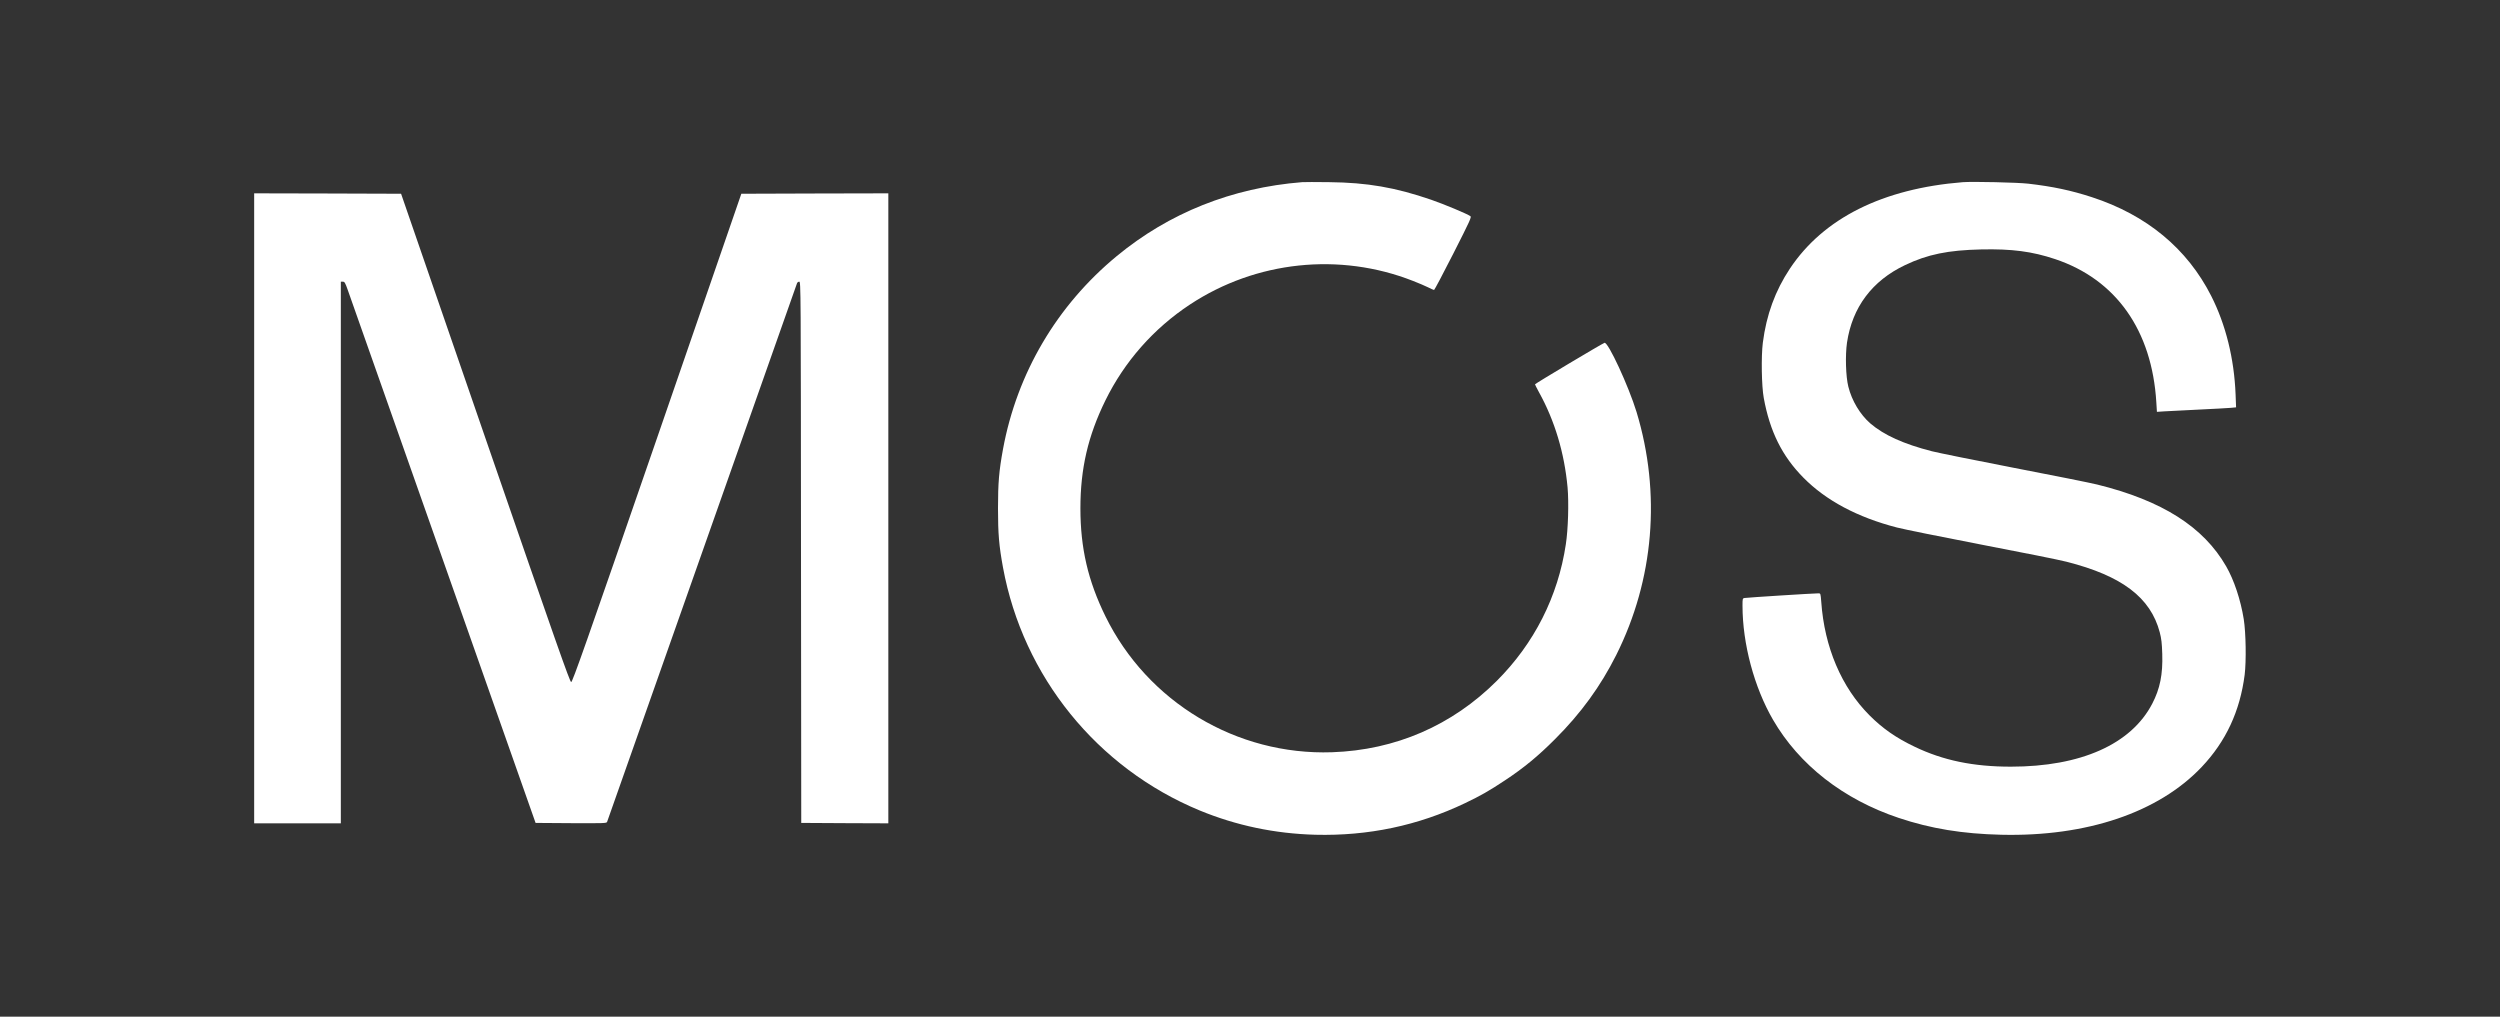
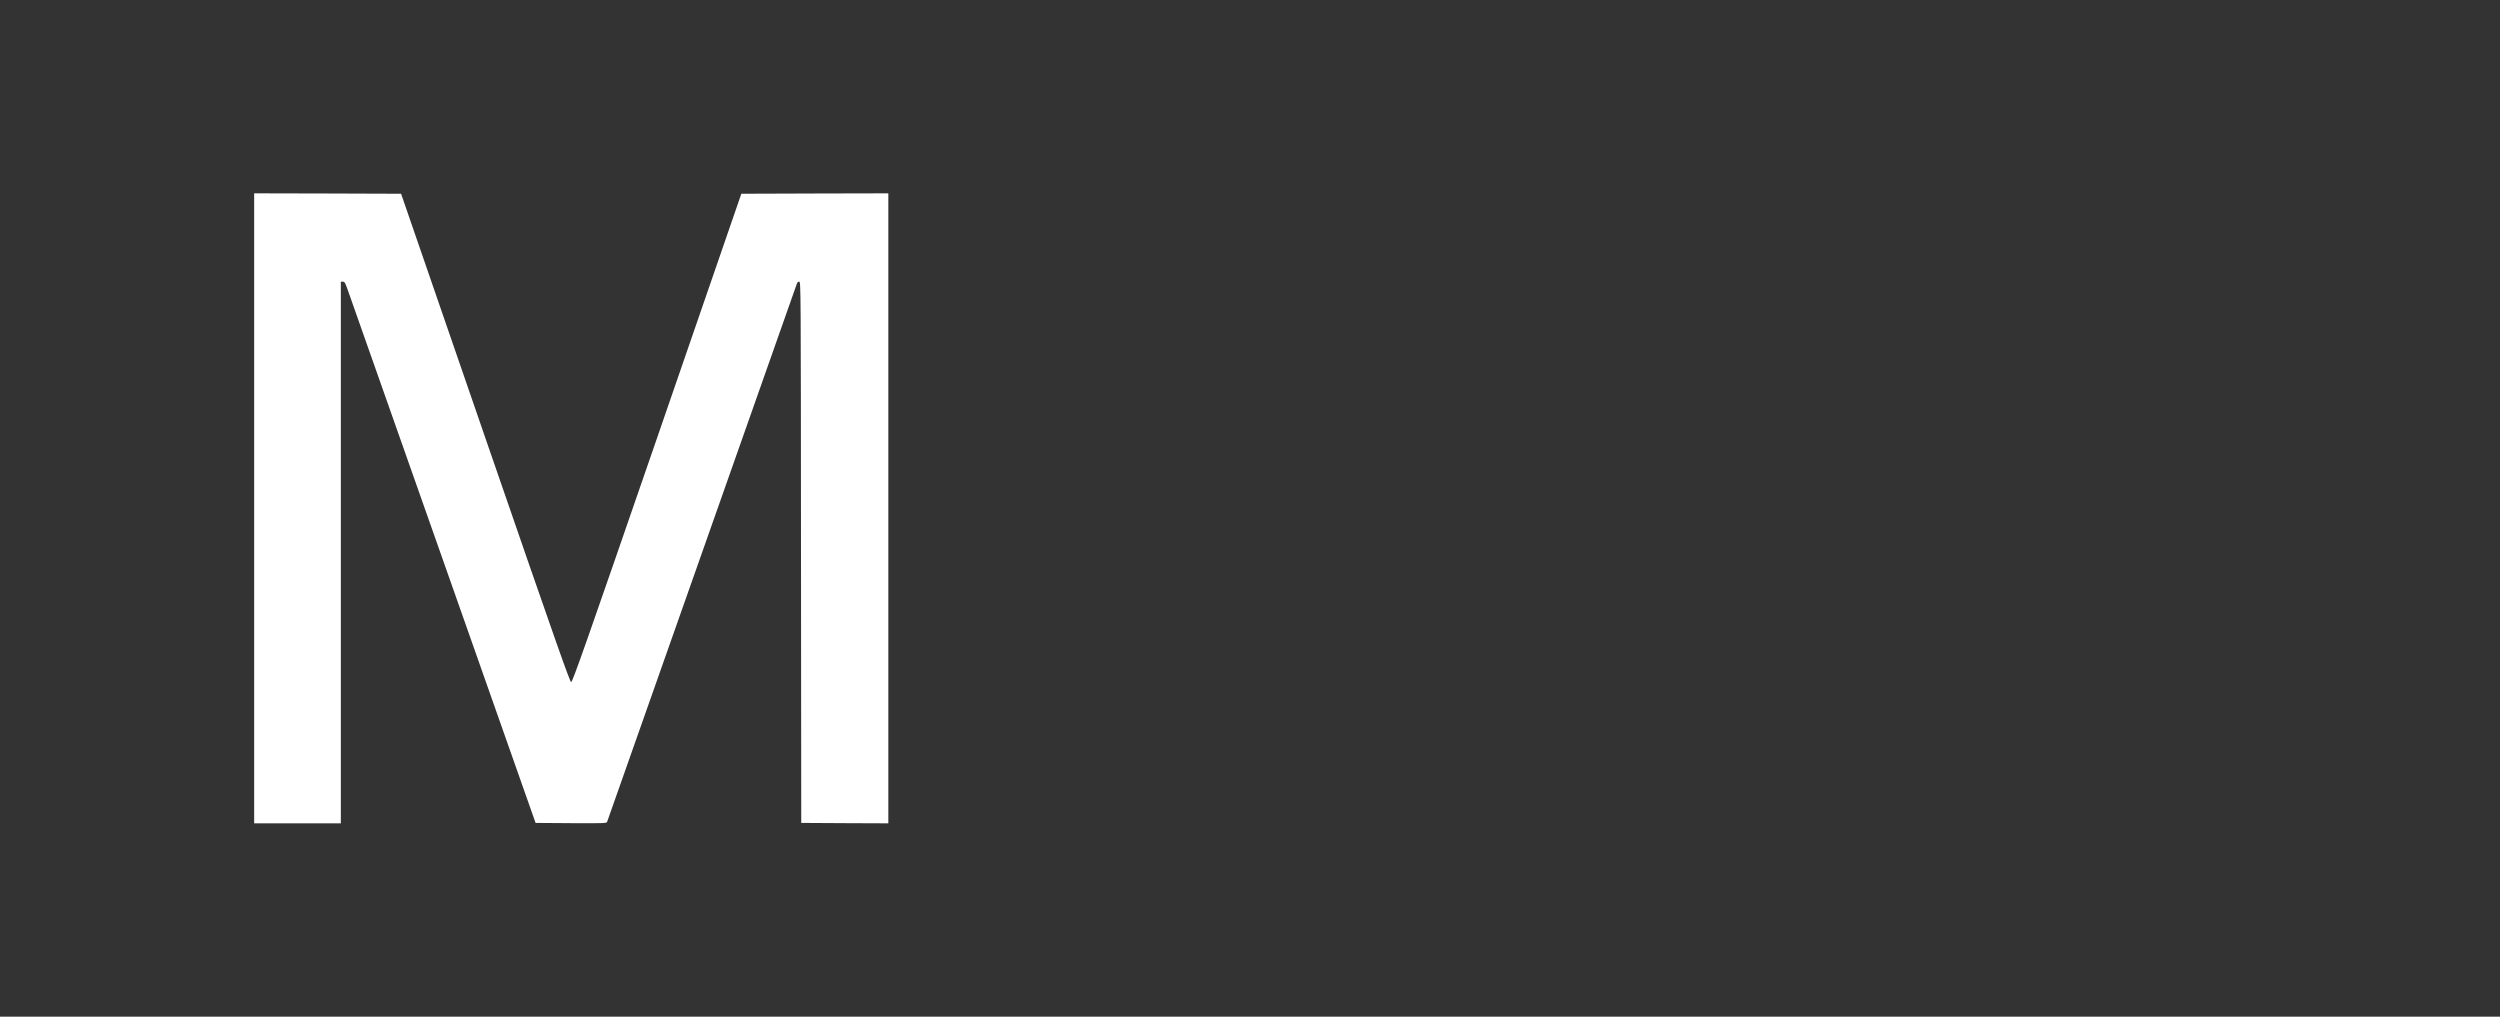
<svg xmlns="http://www.w3.org/2000/svg" version="1.0" width="3000pt" height="1220pt" viewBox="0 0 3000 1220" preserveAspectRatio="xMidYMid meet">
  <rect x="0" y="0" width="3000" height="1220" fill="#333333" stroke="none" />
  <g transform="translate(0,1220) scale(0.1,-0.1)" fill="white" stroke="none">
-     <path d="M15625 10014 c-841 -67 -1597 -369 -2225 -888 -718 -593 -1196 -1405 -1364 -2316 -48 -262 -60 -404 -60 -710 0 -306 12 -448 60 -710 241 -1308 1130 -2406 2359 -2915 439 -181 903 -279 1390 -292 633 -16 1232 110 1793 378 187 89 294 150 482 275 223 147 400 293 600 494 311 310 547 635 735 1010 453 904 539 1940 244 2915 -96 313 -343 847 -385 831 -35 -13 -834 -490 -834 -498 0 -4 22 -47 48 -95 189 -341 305 -729 343 -1143 16 -181 7 -502 -21 -682 -94 -627 -379 -1189 -829 -1639 -536 -535 -1216 -830 -1976 -856 -1147 -39 -2215 602 -2720 1632 -209 426 -300 818 -300 1295 0 477 91 869 300 1295 229 466 578 863 1015 1151 793 523 1795 629 2676 283 67 -26 149 -61 183 -78 33 -17 65 -31 70 -31 5 0 109 197 231 437 202 398 220 438 205 449 -37 27 -317 144 -471 197 -431 148 -766 206 -1224 211 -151 2 -297 2 -325 0z" />
-     <path d="M23555 10014 c-963 -77 -1673 -432 -2076 -1037 -177 -267 -282 -554 -325 -889 -21 -165 -15 -522 11 -663 73 -401 220 -698 475 -956 271 -275 648 -476 1123 -599 84 -22 541 -114 1017 -206 476 -91 935 -183 1019 -205 665 -169 1008 -429 1118 -847 20 -77 26 -130 30 -258 8 -246 -27 -419 -120 -598 -253 -487 -857 -756 -1697 -756 -451 0 -813 75 -1156 240 -222 106 -382 218 -539 375 -337 337 -542 819 -580 1363 -8 102 -8 102 -34 102 -46 1 -865 -51 -888 -56 -22 -4 -23 -9 -23 -92 0 -456 140 -980 366 -1369 314 -542 845 -956 1509 -1178 386 -129 765 -191 1231 -202 1025 -24 1886 267 2404 813 291 307 460 670 516 1107 20 162 15 504 -11 667 -37 231 -116 469 -211 634 -273 475 -770 790 -1549 982 -77 19 -524 109 -993 199 -469 91 -914 181 -989 200 -339 87 -576 194 -739 334 -122 106 -222 272 -264 441 -31 123 -38 376 -16 529 63 423 301 742 697 930 270 129 516 179 914 188 366 8 611 -24 886 -116 732 -245 1163 -855 1215 -1720 l7 -113 91 6 c50 3 235 13 411 21 176 8 349 18 384 21 l64 6 -6 156 c-17 430 -118 837 -293 1182 -288 567 -774 970 -1431 1184 -248 81 -469 128 -763 162 -129 15 -669 27 -785 18z" />
    <path d="M3050 6100 l0 -3780 520 0 520 0 0 3250 0 3250 24 0 c21 0 28 -11 60 -102 20 -57 535 -1518 1145 -3248 l1108 -3145 426 -3 c398 -2 425 -1 432 15 4 10 517 1465 1140 3233 623 1768 1136 3223 1140 3233 4 9 16 17 26 17 19 0 19 -70 21 -3247 l3 -3248 523 -3 522 -2 0 3780 0 3780 -882 -2 -882 -3 -1011 -2930 c-859 -2488 -1015 -2930 -1031 -2930 -15 0 -171 442 -1030 2930 l-1011 2930 -882 3 -881 2 0 -3780z" />
  </g>
</svg>